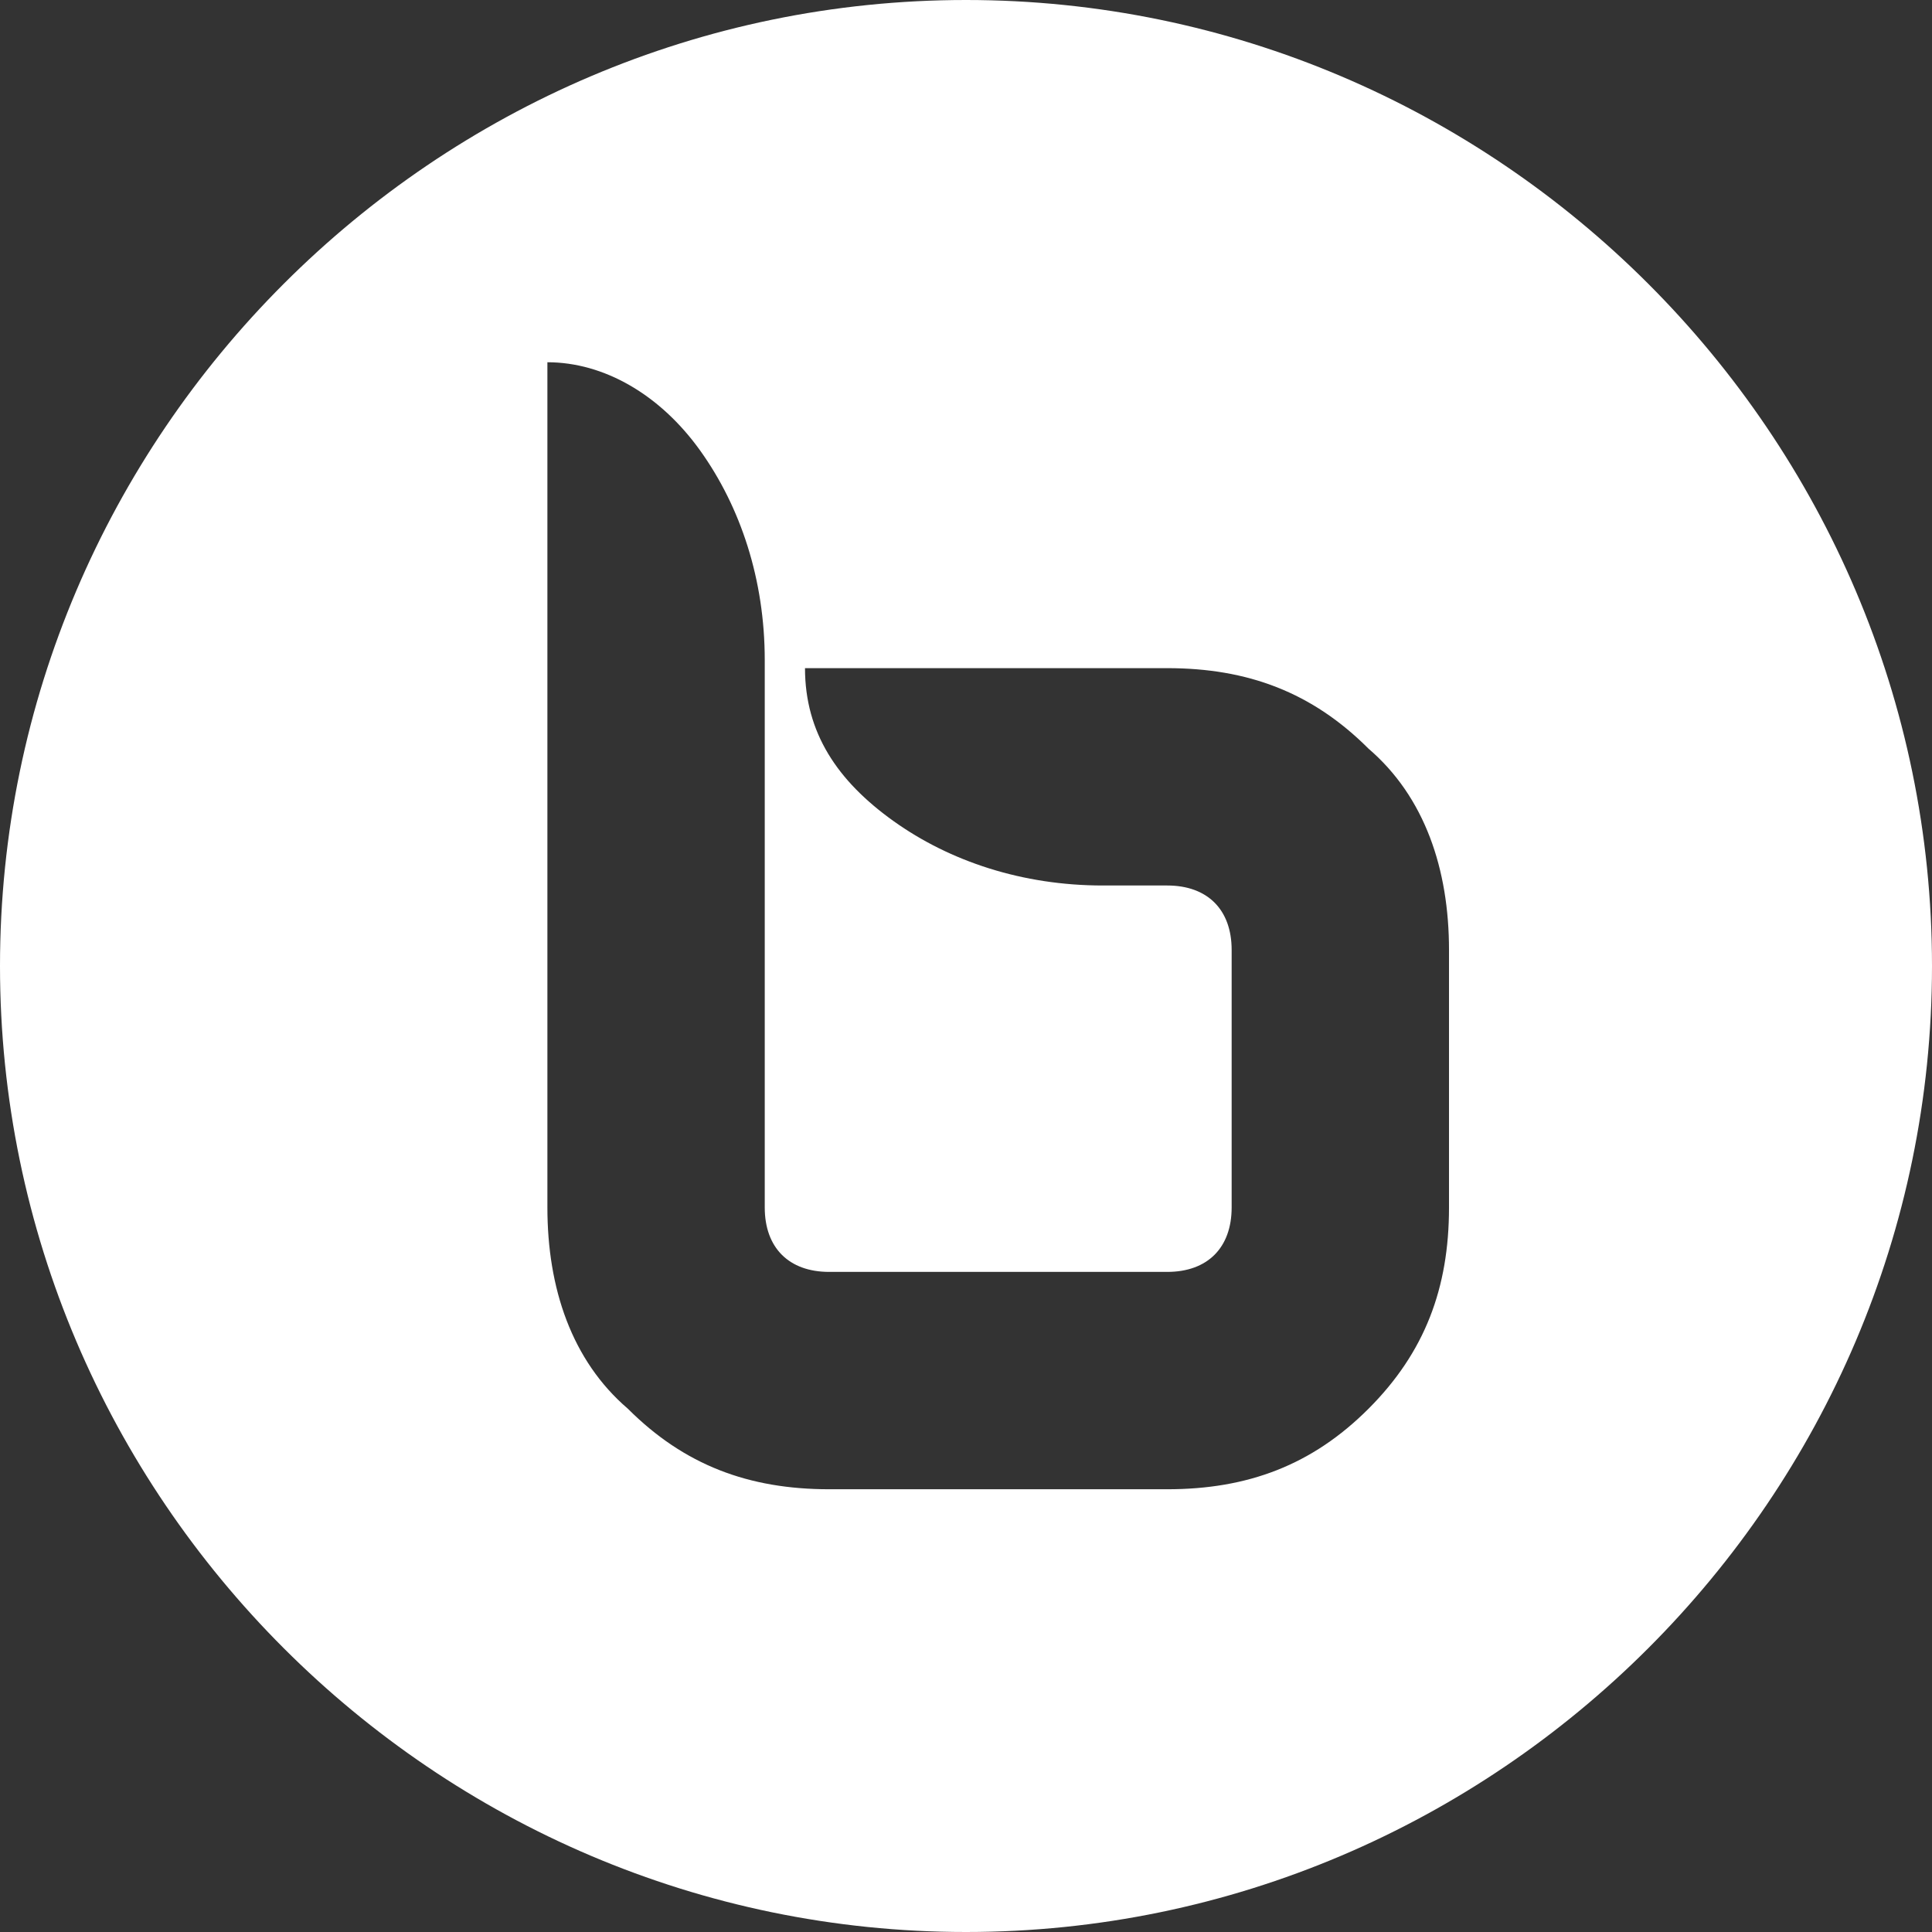
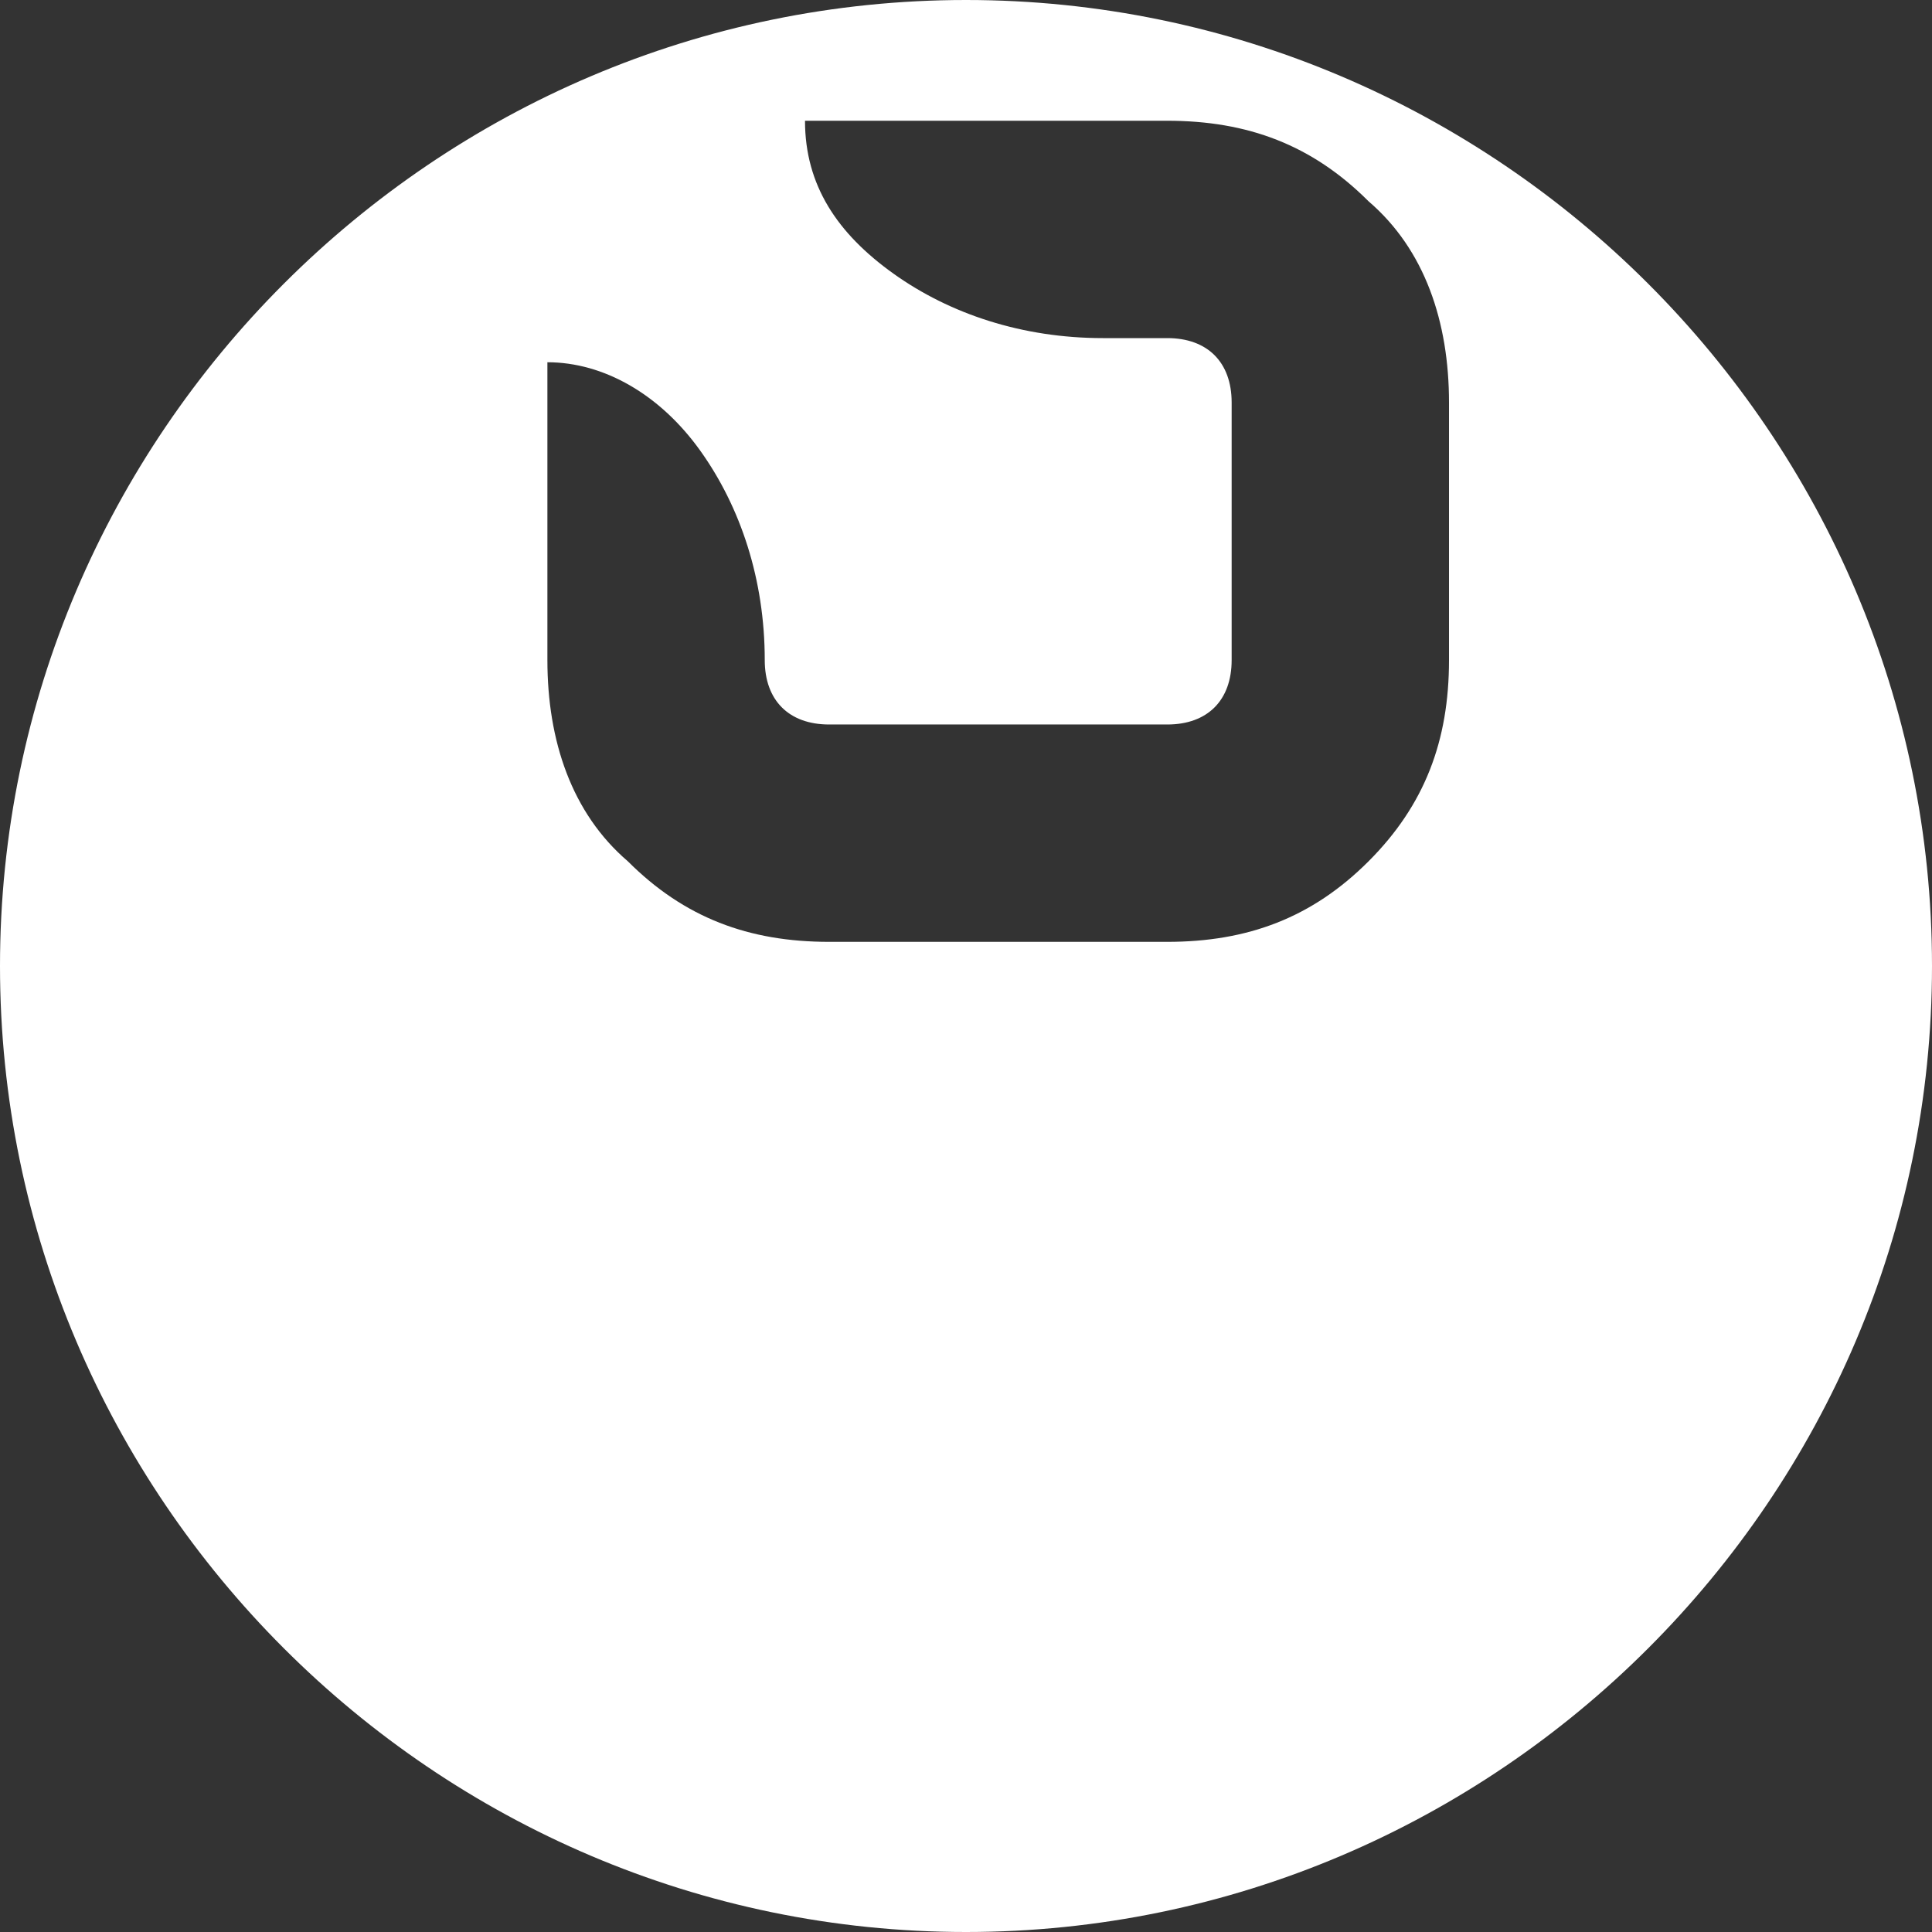
<svg xmlns="http://www.w3.org/2000/svg" id="Laag_1" width="24" height="24" version="1.1" viewBox="0 0 24 24">
  <rect x="0" y="0" width="24" height="24" fill="#333333" stroke="none" />
  <defs>
    <style>
      .st0 {
        fill: #fff;
      }
    </style>
  </defs>
-   <path class="st0" d="M12,0C5.4,0,0,5.4,0,12s5.4,12,12,12,12-5.4,12-12S18.6,0,12,0ZM6.8,4.5c.7,0,1.4.4,1.9,1.1.5.7.8,1.6.8,2.6v6.8c0,.5.3.8.8.8h4.2c.5,0,.8-.3.8-.8v-3.2c0-.5-.3-.8-.8-.8h-.8c-1,0-1.9-.3-2.6-.8-.7-.5-1.1-1.1-1.1-1.9h4.5c1,0,1.8.3,2.5,1,.7.6,1,1.5,1,2.5v3.2c0,1-.3,1.8-1,2.5-.7.7-1.5,1-2.5,1h-4.2c-1,0-1.8-.3-2.5-1-.7-.6-1-1.5-1-2.5,0,0,0-10.5,0-10.5Z" />
+   <path class="st0" d="M12,0C5.4,0,0,5.4,0,12s5.4,12,12,12,12-5.4,12-12S18.6,0,12,0ZM6.8,4.5c.7,0,1.4.4,1.9,1.1.5.7.8,1.6.8,2.6c0,.5.3.8.8.8h4.2c.5,0,.8-.3.8-.8v-3.2c0-.5-.3-.8-.8-.8h-.8c-1,0-1.9-.3-2.6-.8-.7-.5-1.1-1.1-1.1-1.9h4.5c1,0,1.8.3,2.5,1,.7.6,1,1.5,1,2.5v3.2c0,1-.3,1.8-1,2.5-.7.7-1.5,1-2.5,1h-4.2c-1,0-1.8-.3-2.5-1-.7-.6-1-1.5-1-2.5,0,0,0-10.5,0-10.5Z" />
</svg>